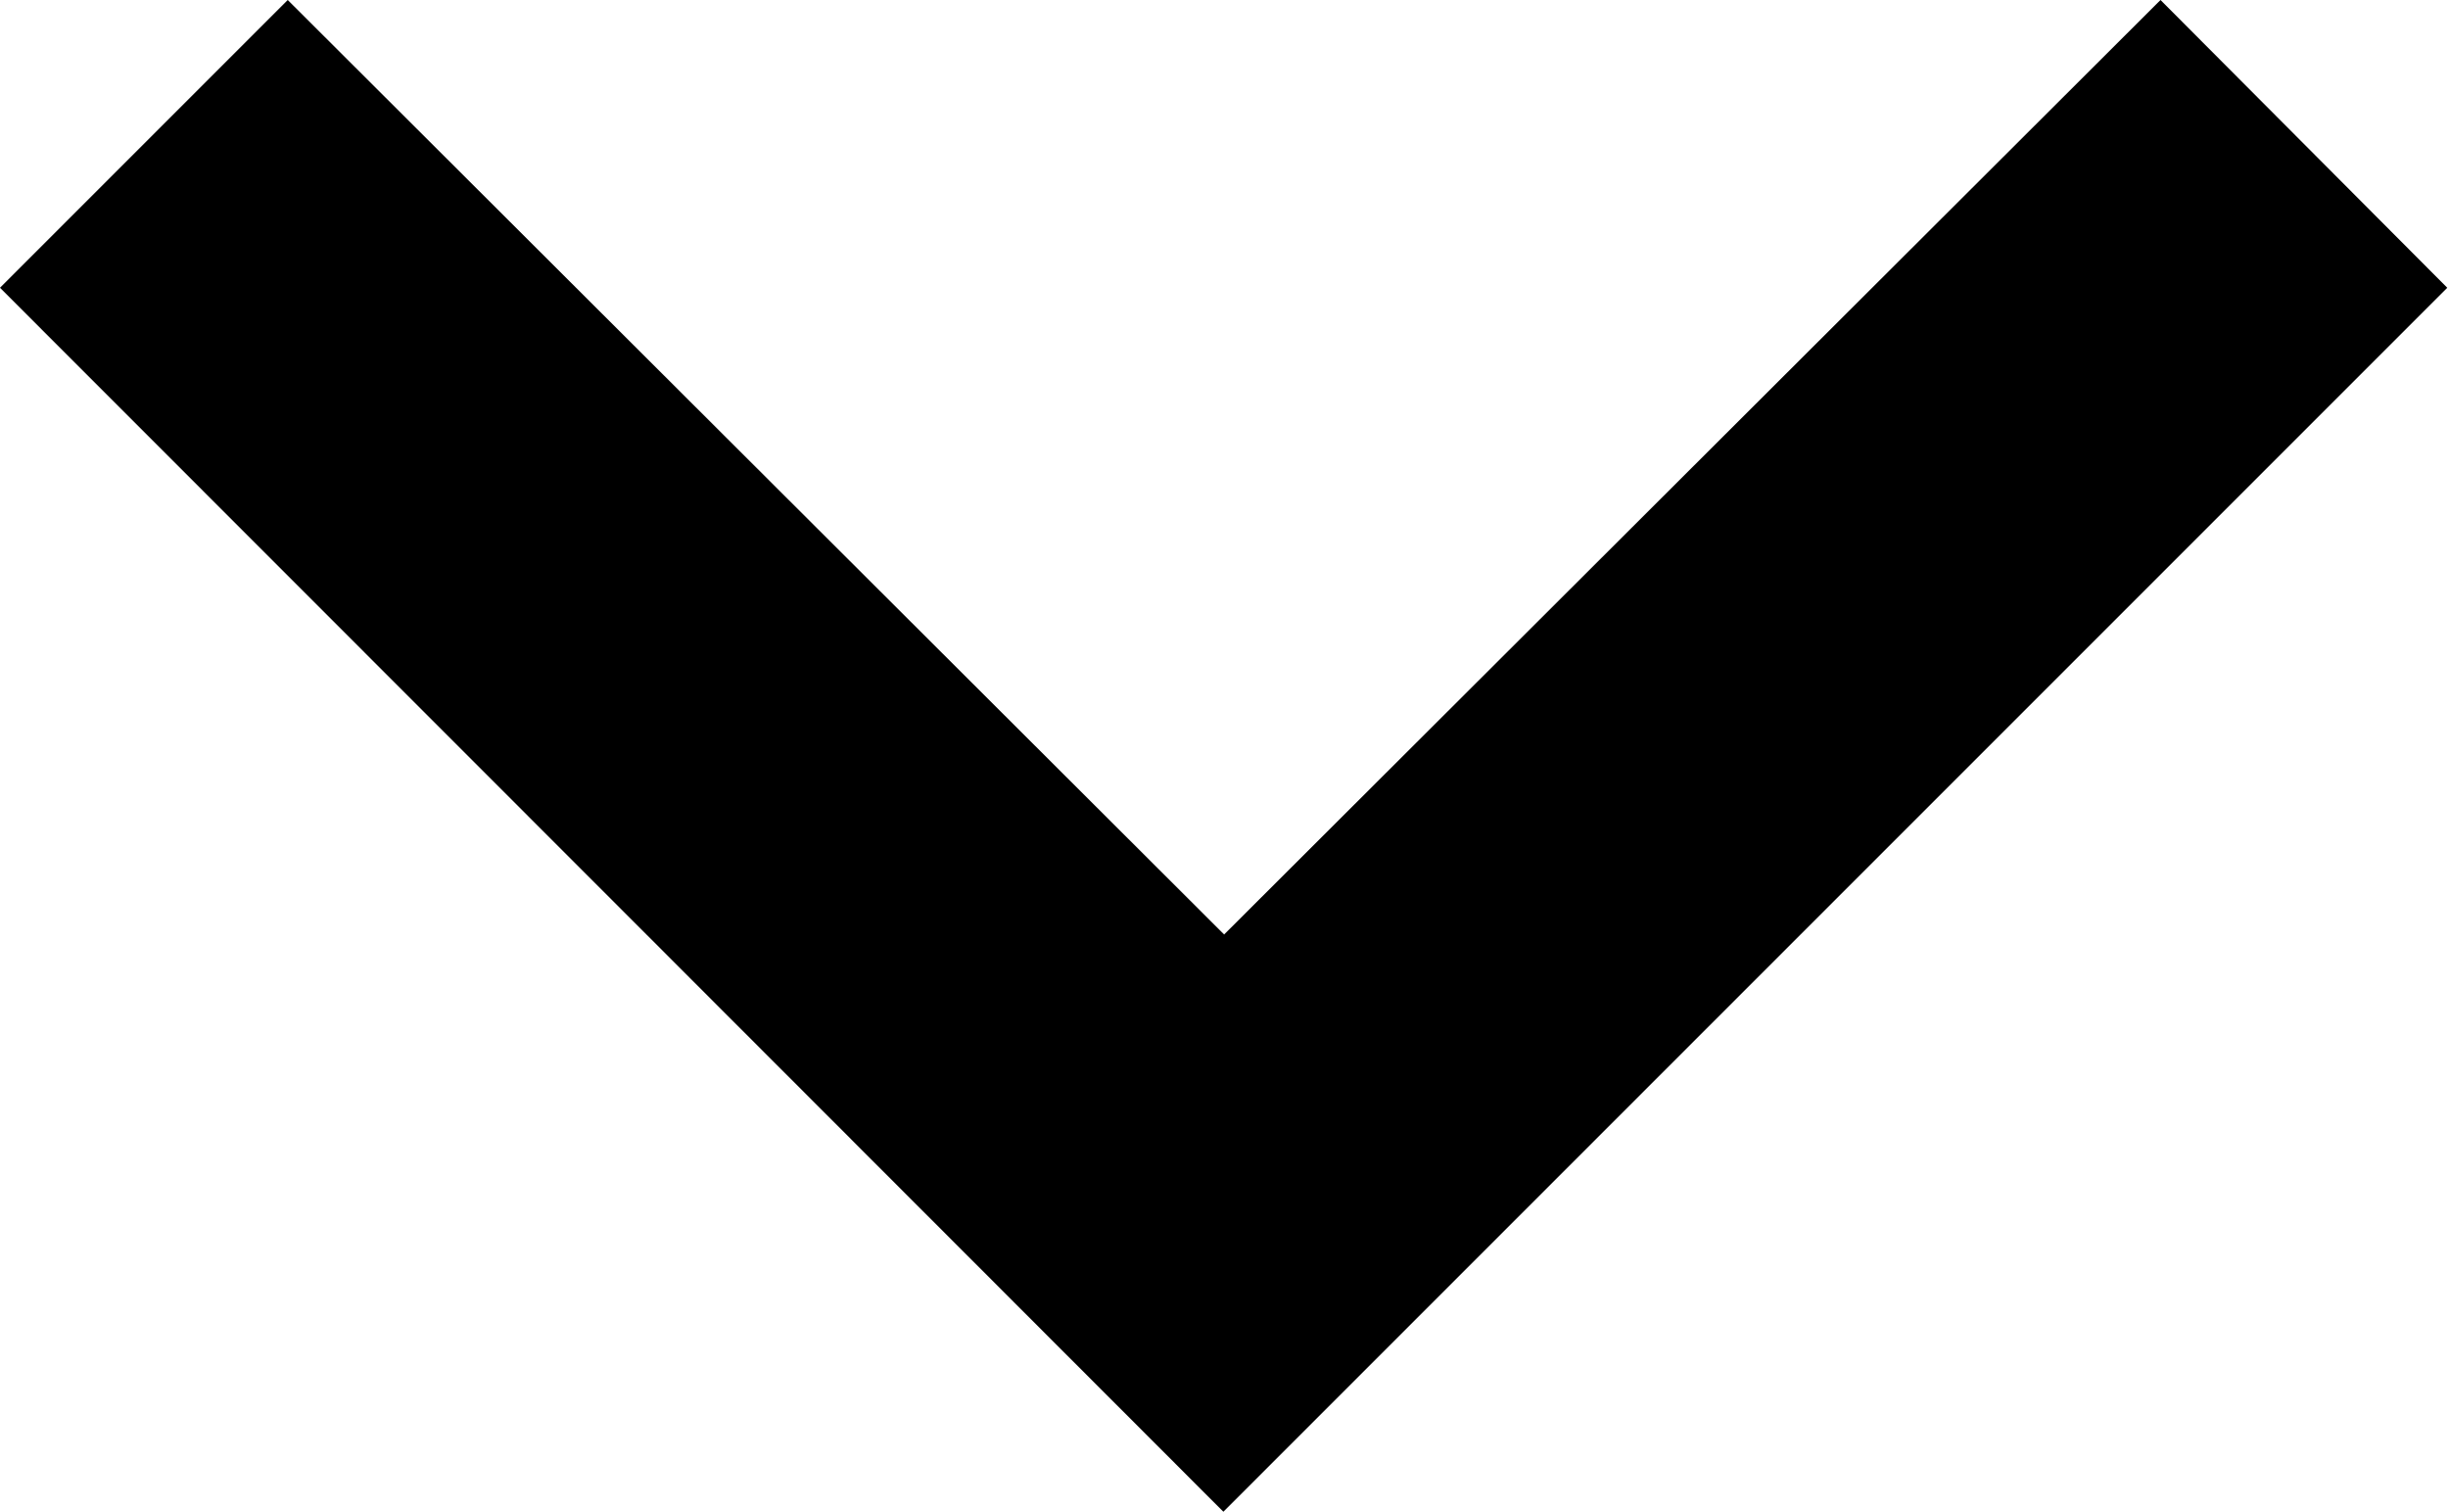
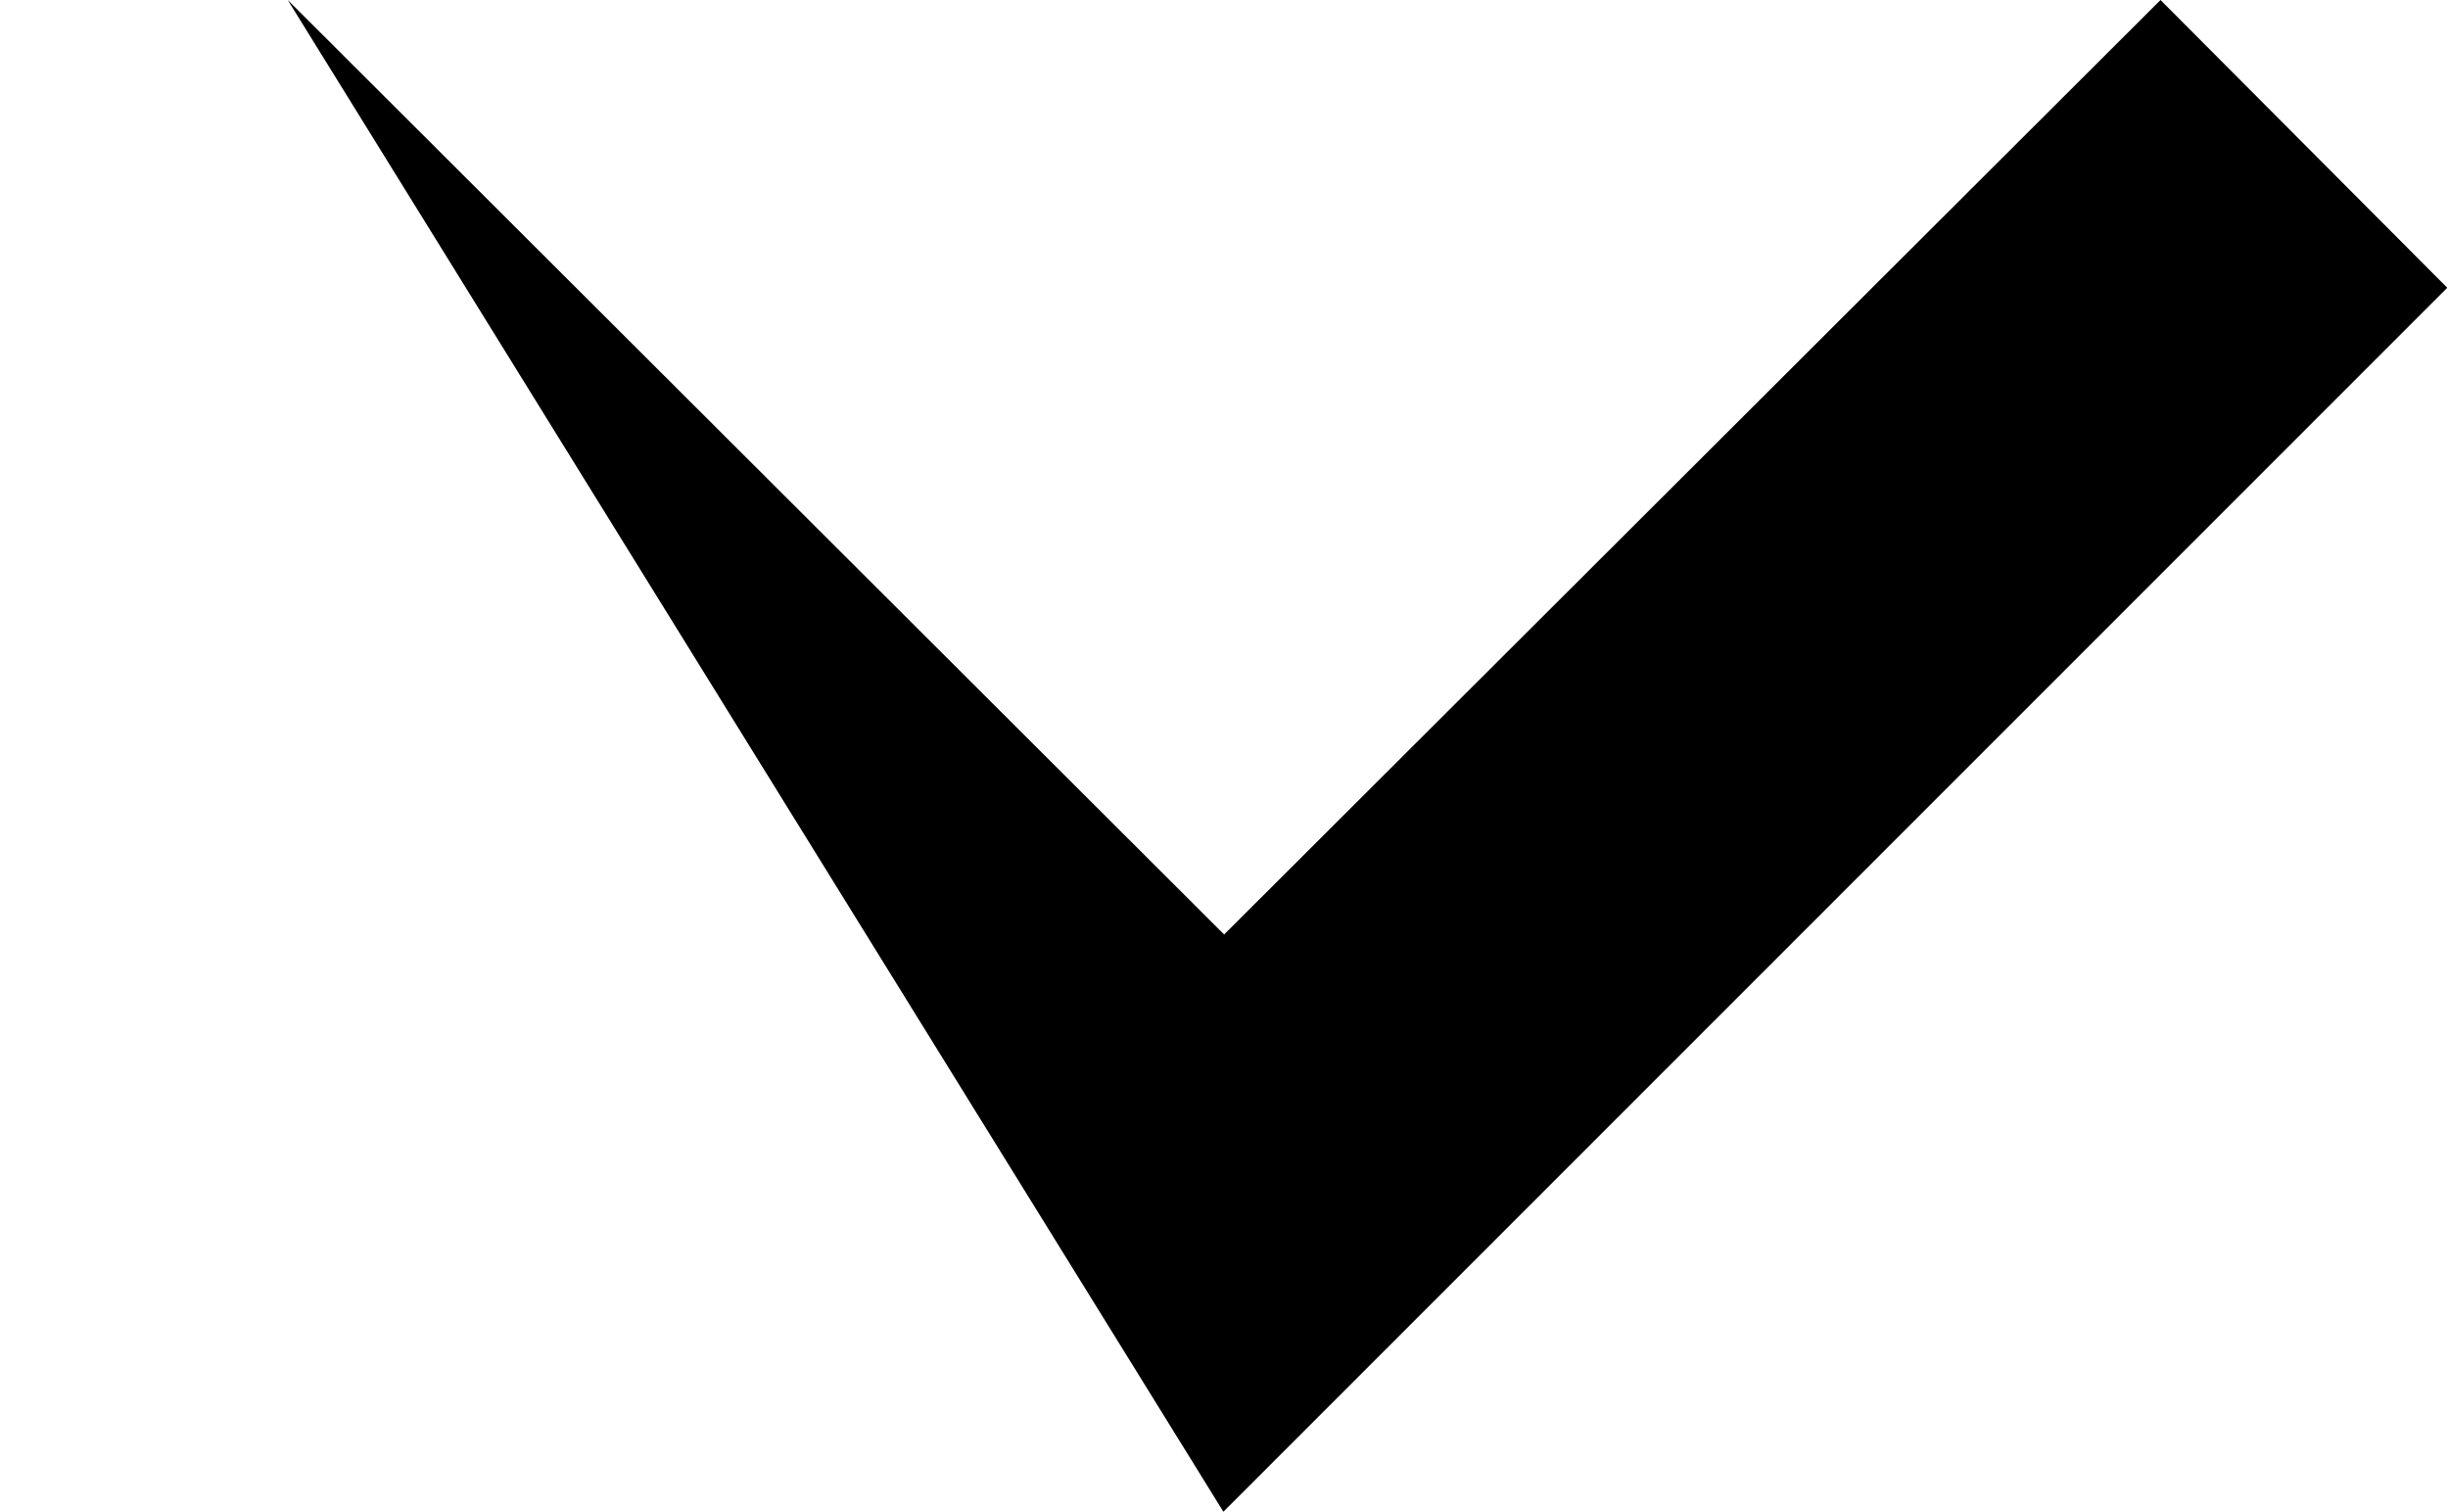
<svg xmlns="http://www.w3.org/2000/svg" width="9.903" height="6.115" viewBox="0 0 9.903 6.115">
-   <path d="M10.164 11.76l3.788 3.78 3.788-3.78 1.16 1.164-4.951 4.951L9 12.924z" transform="translate(-9 -11.76)" />
+   <path d="M10.164 11.76l3.788 3.78 3.788-3.78 1.16 1.164-4.951 4.951z" transform="translate(-9 -11.76)" />
</svg>